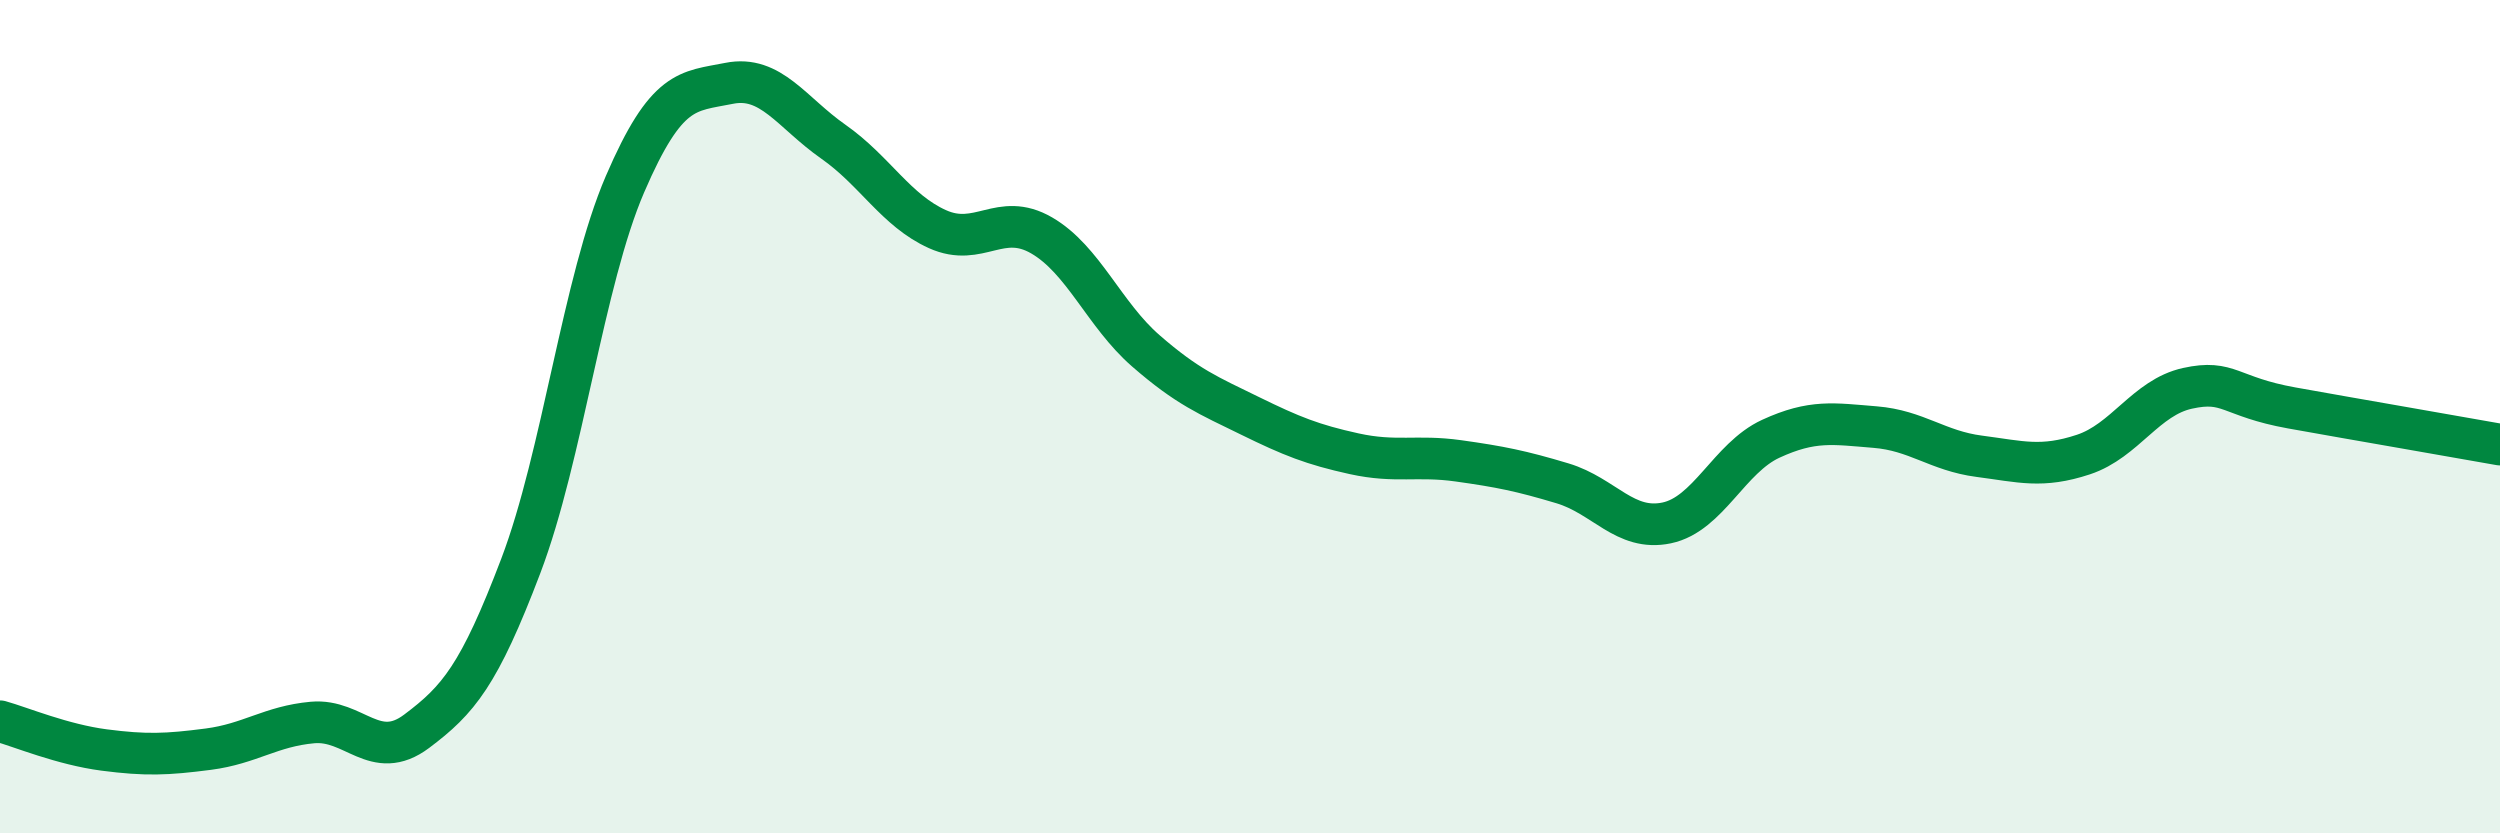
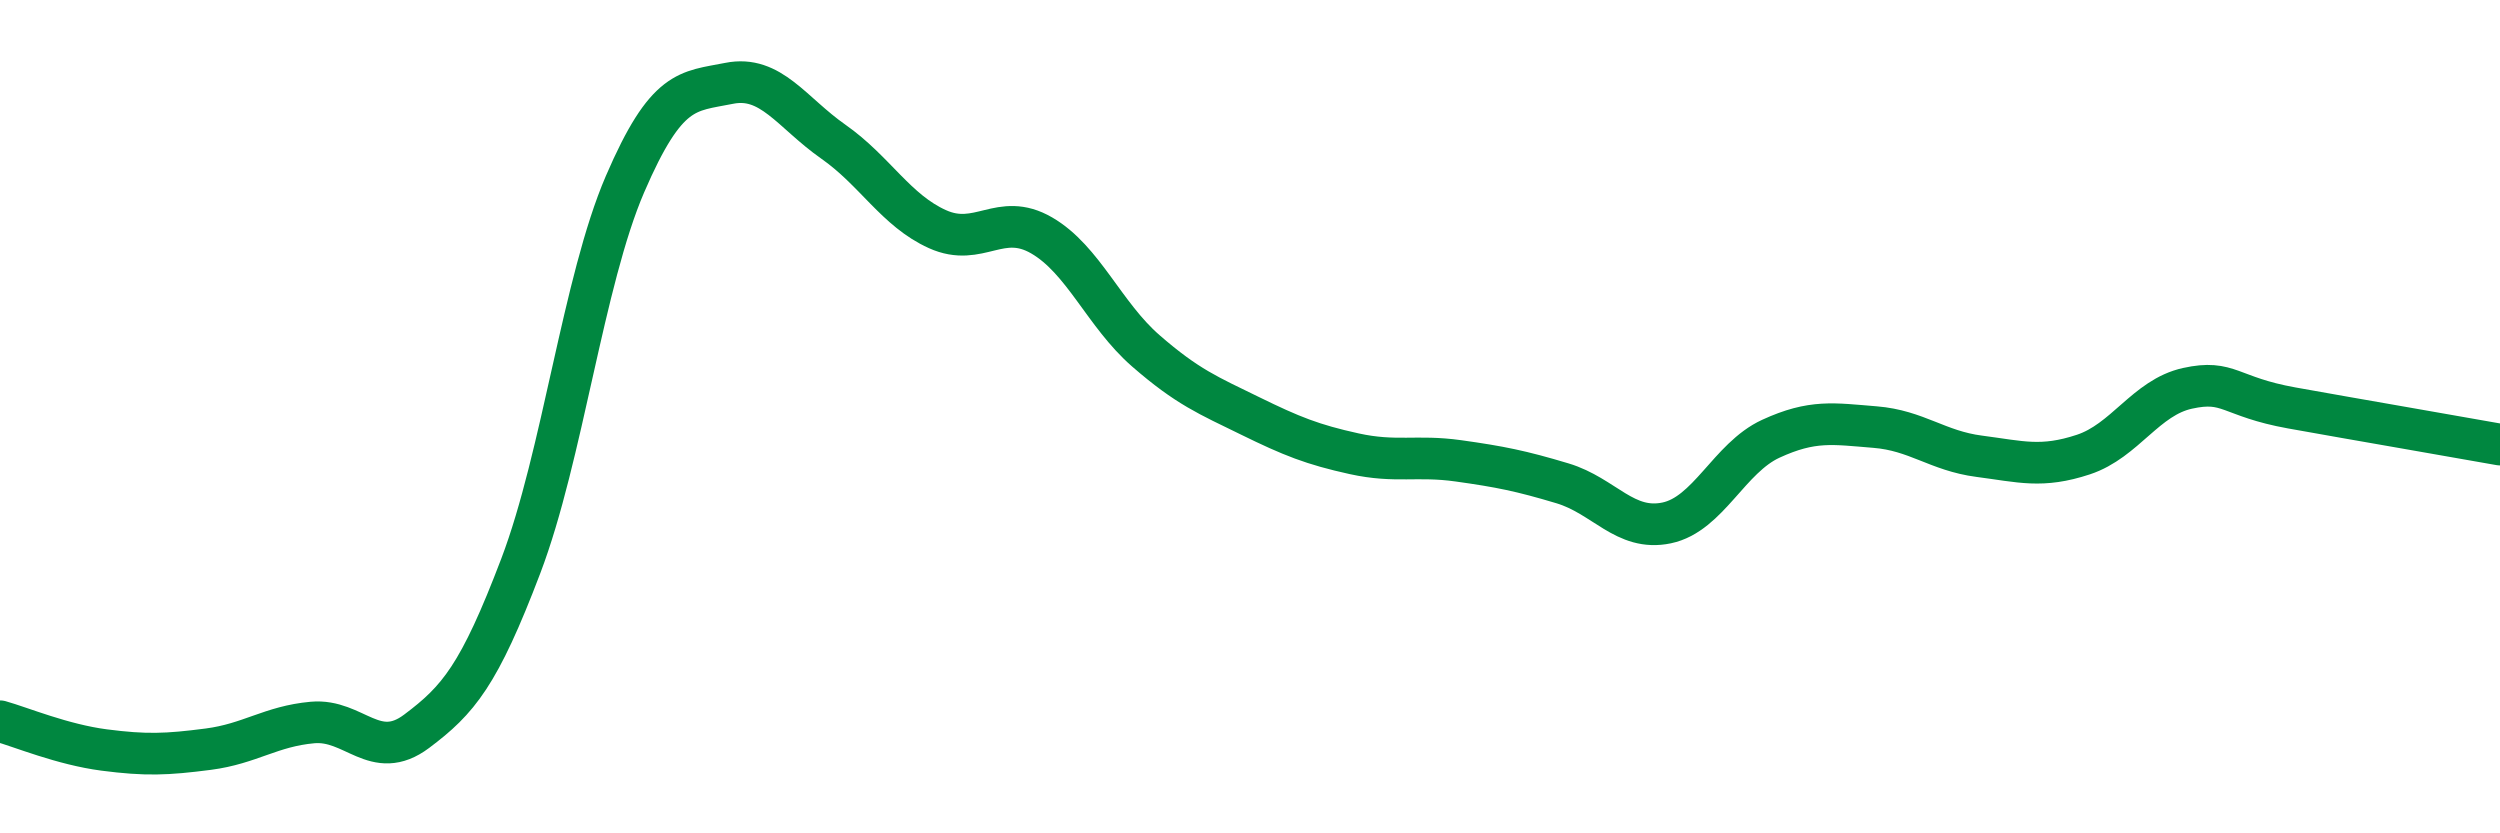
<svg xmlns="http://www.w3.org/2000/svg" width="60" height="20" viewBox="0 0 60 20">
-   <path d="M 0,17.31 C 0.5,17.45 1.5,17.87 2.5,18 C 3.5,18.13 4,18.11 5,17.98 C 6,17.85 6.5,17.43 7.5,17.34 C 8.5,17.25 9,18.3 10,17.55 C 11,16.8 11.5,16.21 12.5,13.58 C 13.5,10.95 14,6.74 15,4.42 C 16,2.1 16.5,2.2 17.5,2 C 18.5,1.8 19,2.7 20,3.4 C 21,4.1 21.5,5.05 22.5,5.5 C 23.5,5.95 24,5.07 25,5.65 C 26,6.23 26.5,7.55 27.5,8.42 C 28.5,9.29 29,9.49 30,9.98 C 31,10.47 31.5,10.67 32.5,10.89 C 33.5,11.11 34,10.92 35,11.06 C 36,11.2 36.5,11.3 37.5,11.6 C 38.5,11.9 39,12.76 40,12.55 C 41,12.34 41.5,10.99 42.5,10.53 C 43.5,10.07 44,10.17 45,10.25 C 46,10.33 46.5,10.82 47.5,10.95 C 48.5,11.08 49,11.24 50,10.91 C 51,10.58 51.5,9.54 52.5,9.32 C 53.5,9.1 53.5,9.52 55,9.79 C 56.5,10.06 59,10.49 60,10.67L60 20L0 20Z" fill="#008740" opacity="0.1" stroke-linecap="round" stroke-linejoin="round" />
  <path d="M 0,17.31 C 0.5,17.45 1.5,17.87 2.5,18 C 3.5,18.13 4,18.11 5,17.98 C 6,17.85 6.5,17.43 7.5,17.34 C 8.5,17.25 9,18.3 10,17.55 C 11,16.8 11.5,16.21 12.5,13.58 C 13.5,10.95 14,6.74 15,4.42 C 16,2.1 16.5,2.2 17.5,2 C 18.5,1.8 19,2.7 20,3.4 C 21,4.1 21.5,5.05 22.5,5.5 C 23.5,5.95 24,5.07 25,5.65 C 26,6.23 26.5,7.55 27.5,8.42 C 28.5,9.29 29,9.49 30,9.98 C 31,10.47 31.5,10.67 32.5,10.89 C 33.5,11.11 34,10.92 35,11.06 C 36,11.2 36.5,11.3 37.5,11.6 C 38.5,11.9 39,12.76 40,12.55 C 41,12.34 41.5,10.99 42.5,10.53 C 43.5,10.07 44,10.17 45,10.25 C 46,10.33 46.5,10.82 47.5,10.95 C 48.5,11.08 49,11.24 50,10.91 C 51,10.58 51.5,9.54 52.5,9.32 C 53.5,9.1 53.5,9.52 55,9.79 C 56.5,10.06 59,10.49 60,10.67" stroke="#008740" stroke-width="1" fill="none" stroke-linecap="round" stroke-linejoin="round" />
</svg>